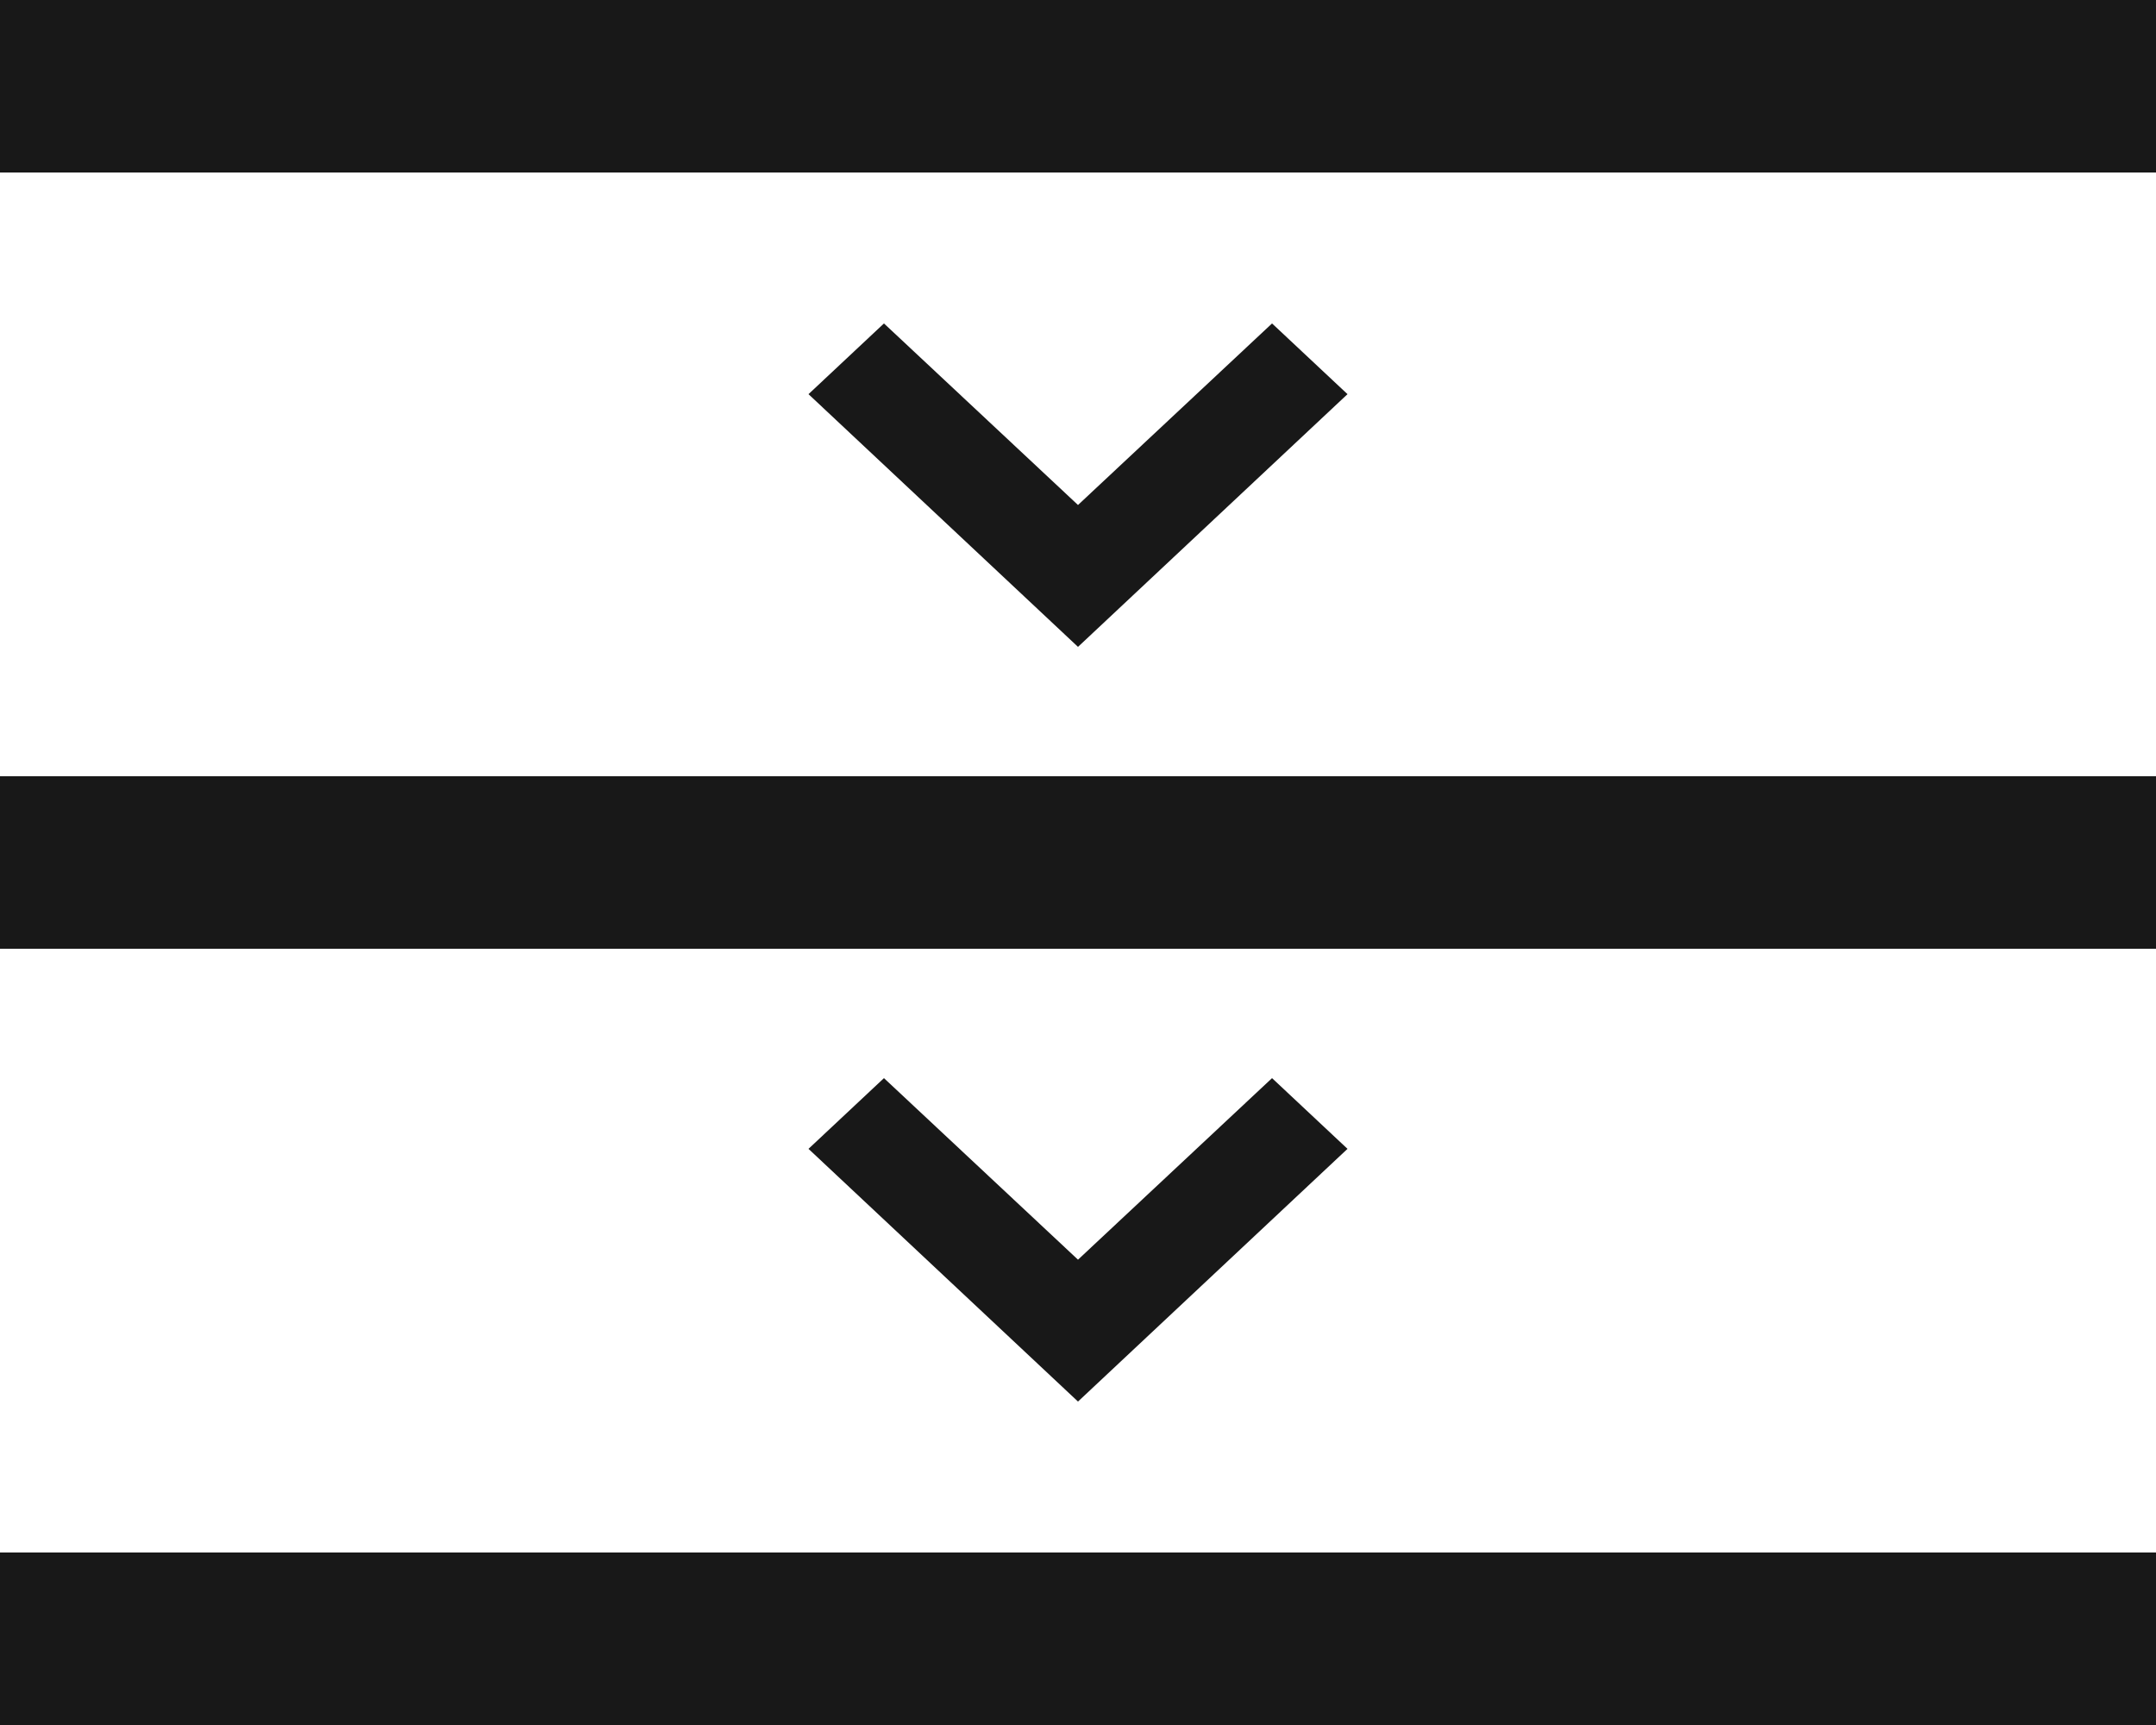
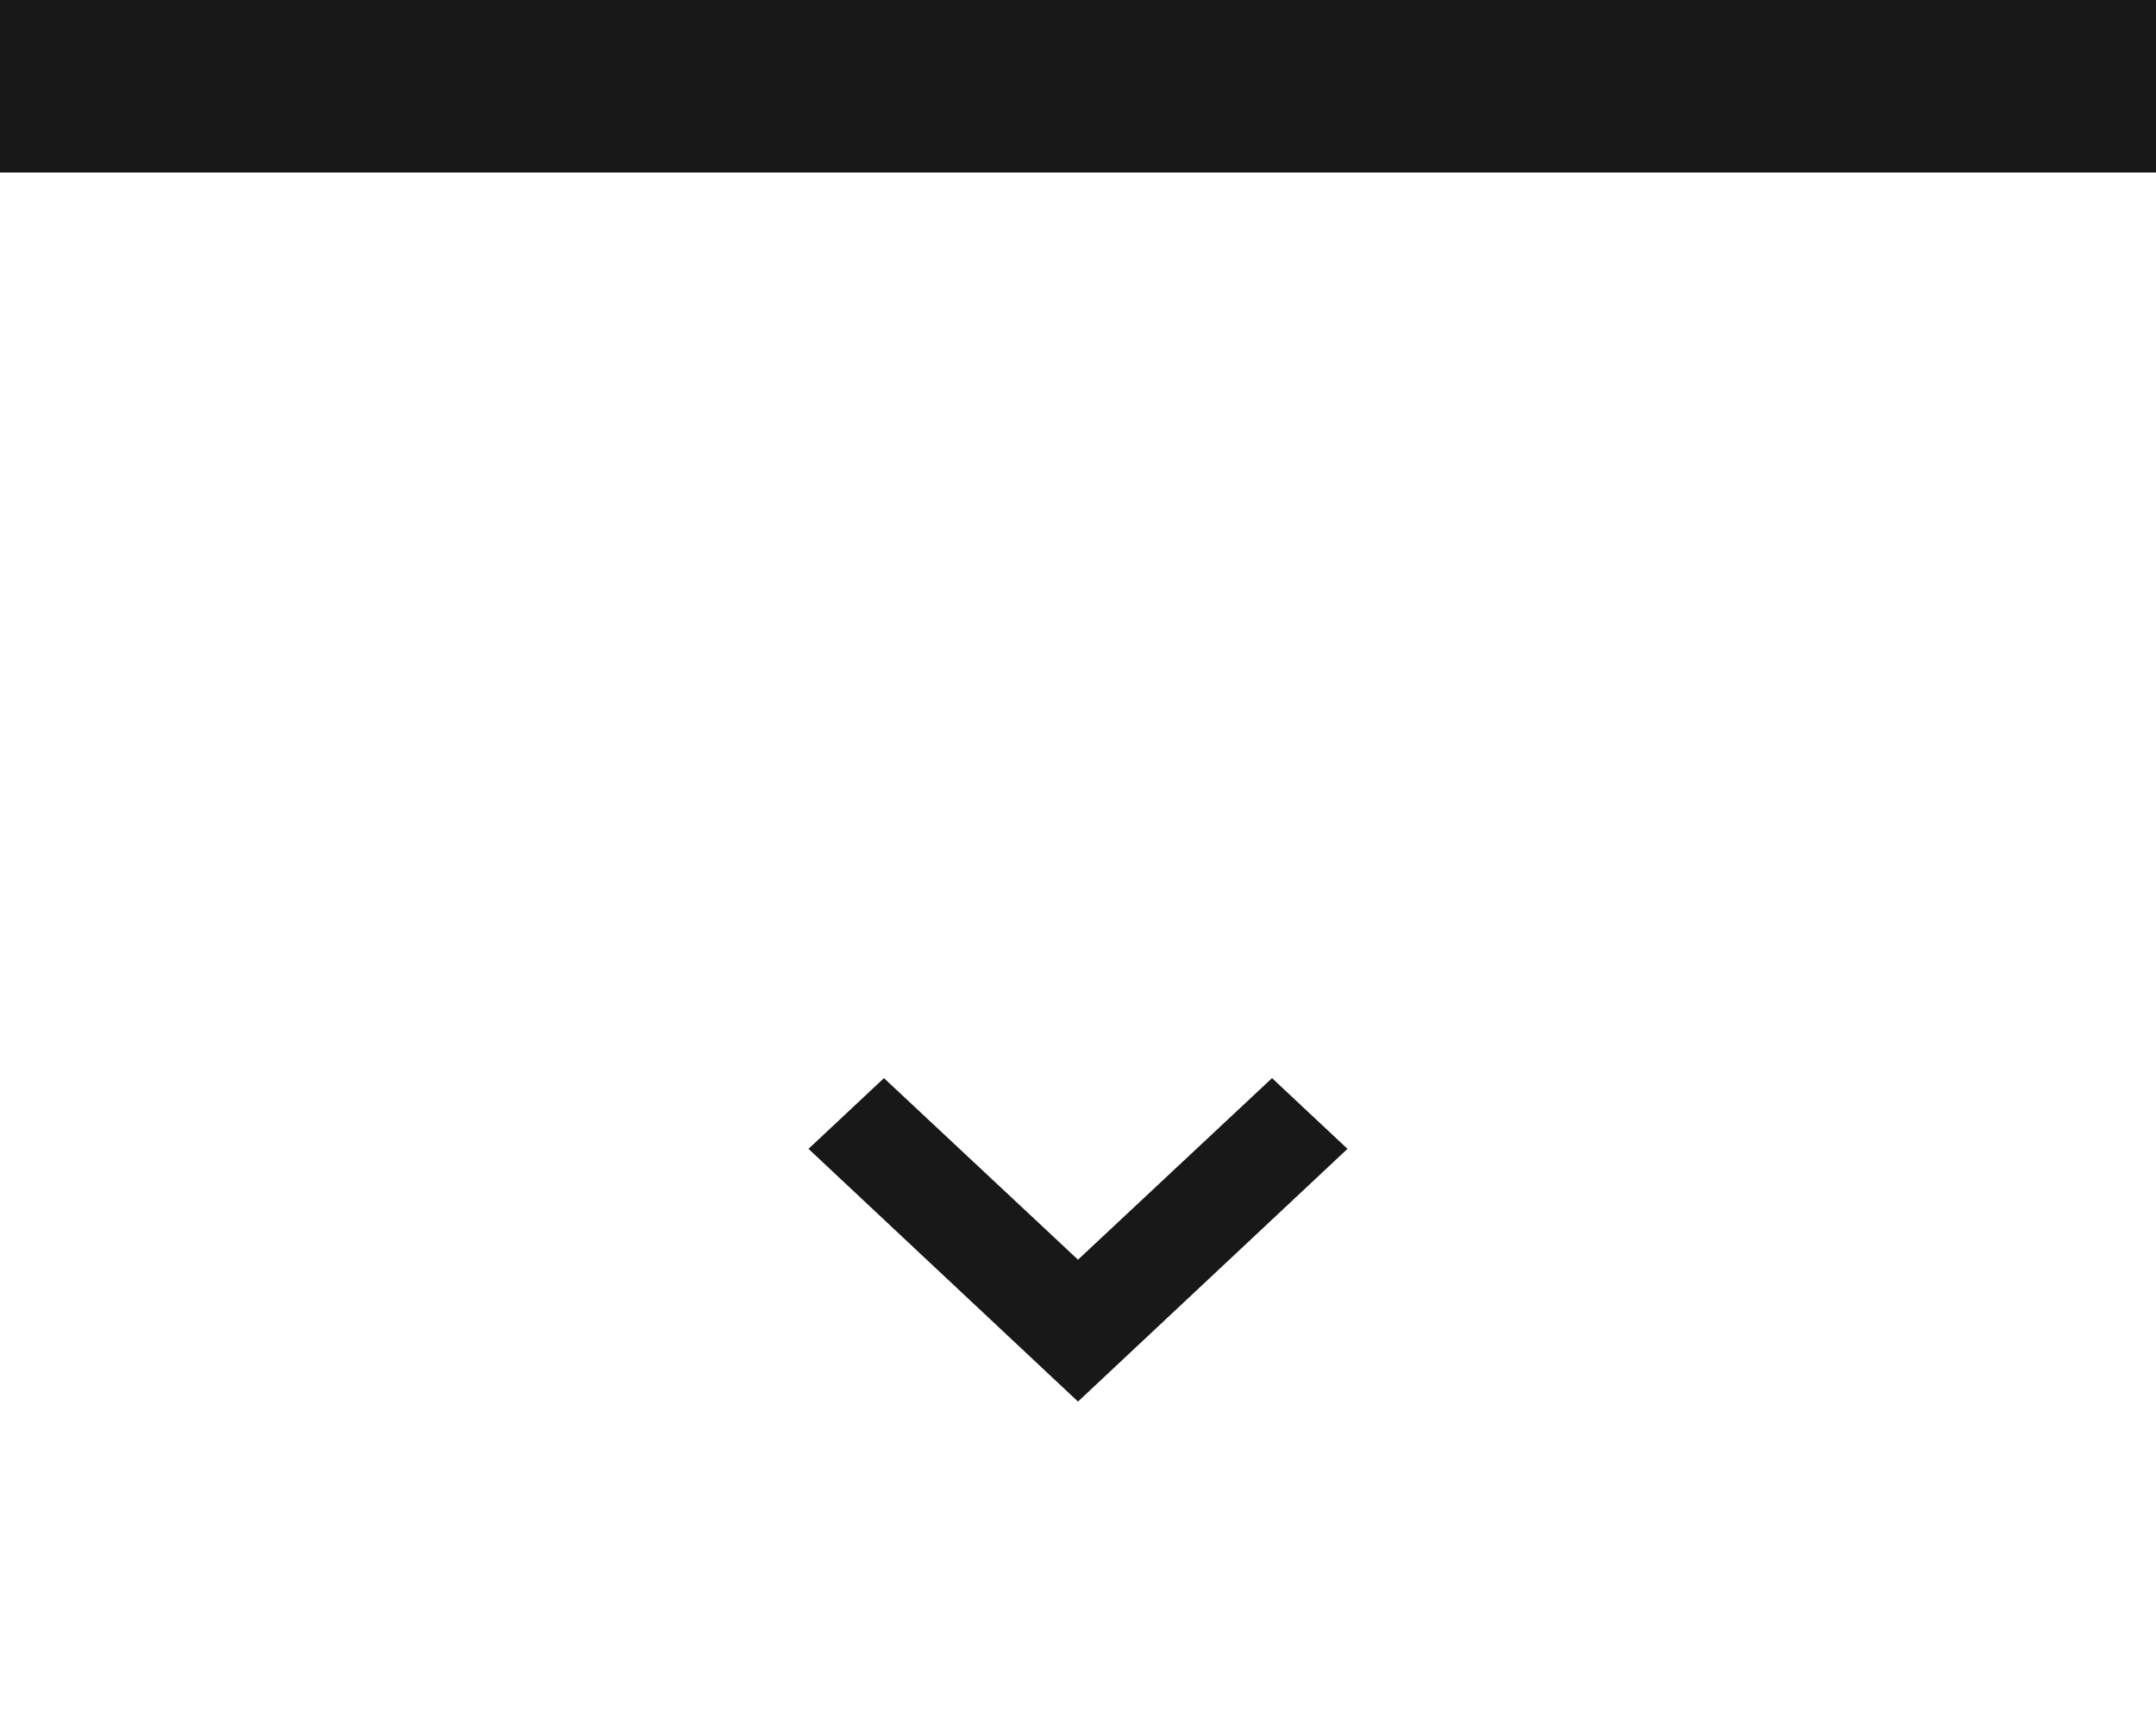
<svg xmlns="http://www.w3.org/2000/svg" id="_レイヤー_2" data-name="レイヤー_2" viewBox="0 0 50 40">
  <defs>
    <style>
      .cls-1 {
        fill: #181818;
      }
    </style>
  </defs>
  <g id="_レイヤー_1-2" data-name="レイヤー_1">
    <g>
      <rect class="cls-1" width="50" height="4" />
-       <polygon class="cls-1" points="29.5 7.5 25 11.71 20.5 7.5 18.75 9.14 25 15 31.25 9.14 29.5 7.5" />
-       <rect class="cls-1" y="18" width="50" height="4" />
      <polygon class="cls-1" points="29.5 25 25 29.21 20.5 25 18.75 26.64 25 32.5 31.25 26.64 29.5 25" />
-       <rect class="cls-1" y="36" width="50" height="4" />
    </g>
  </g>
</svg>